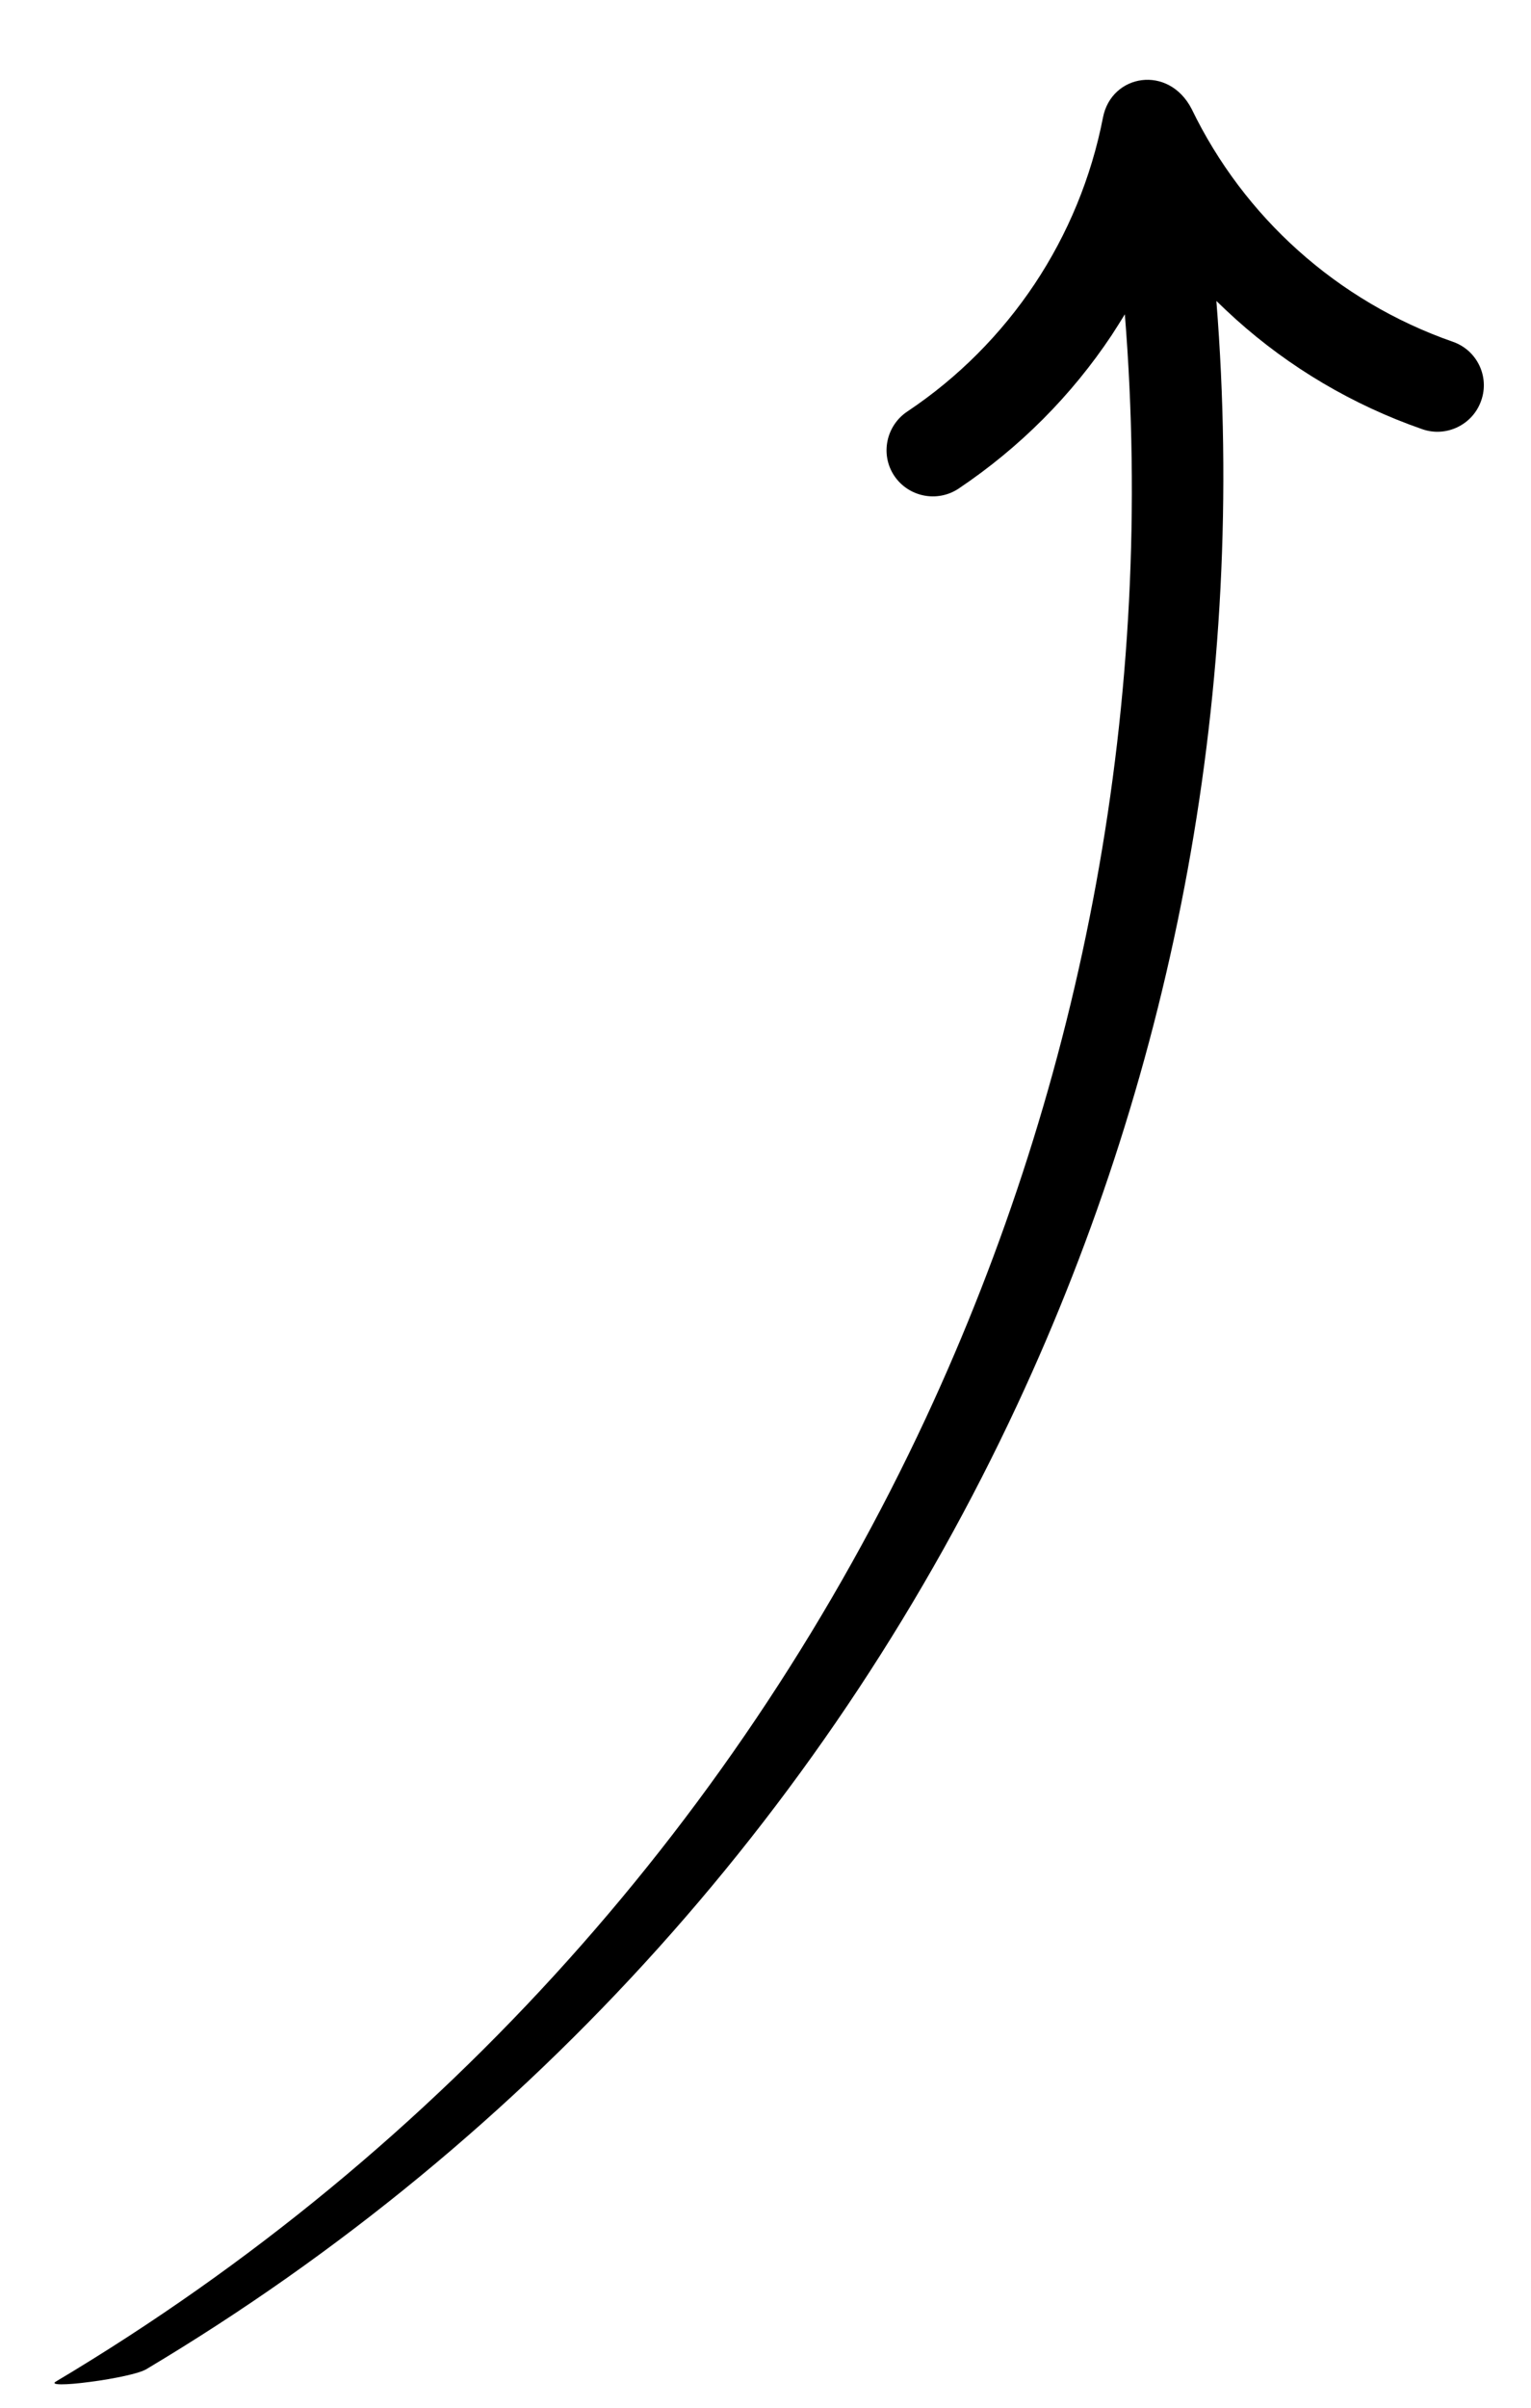
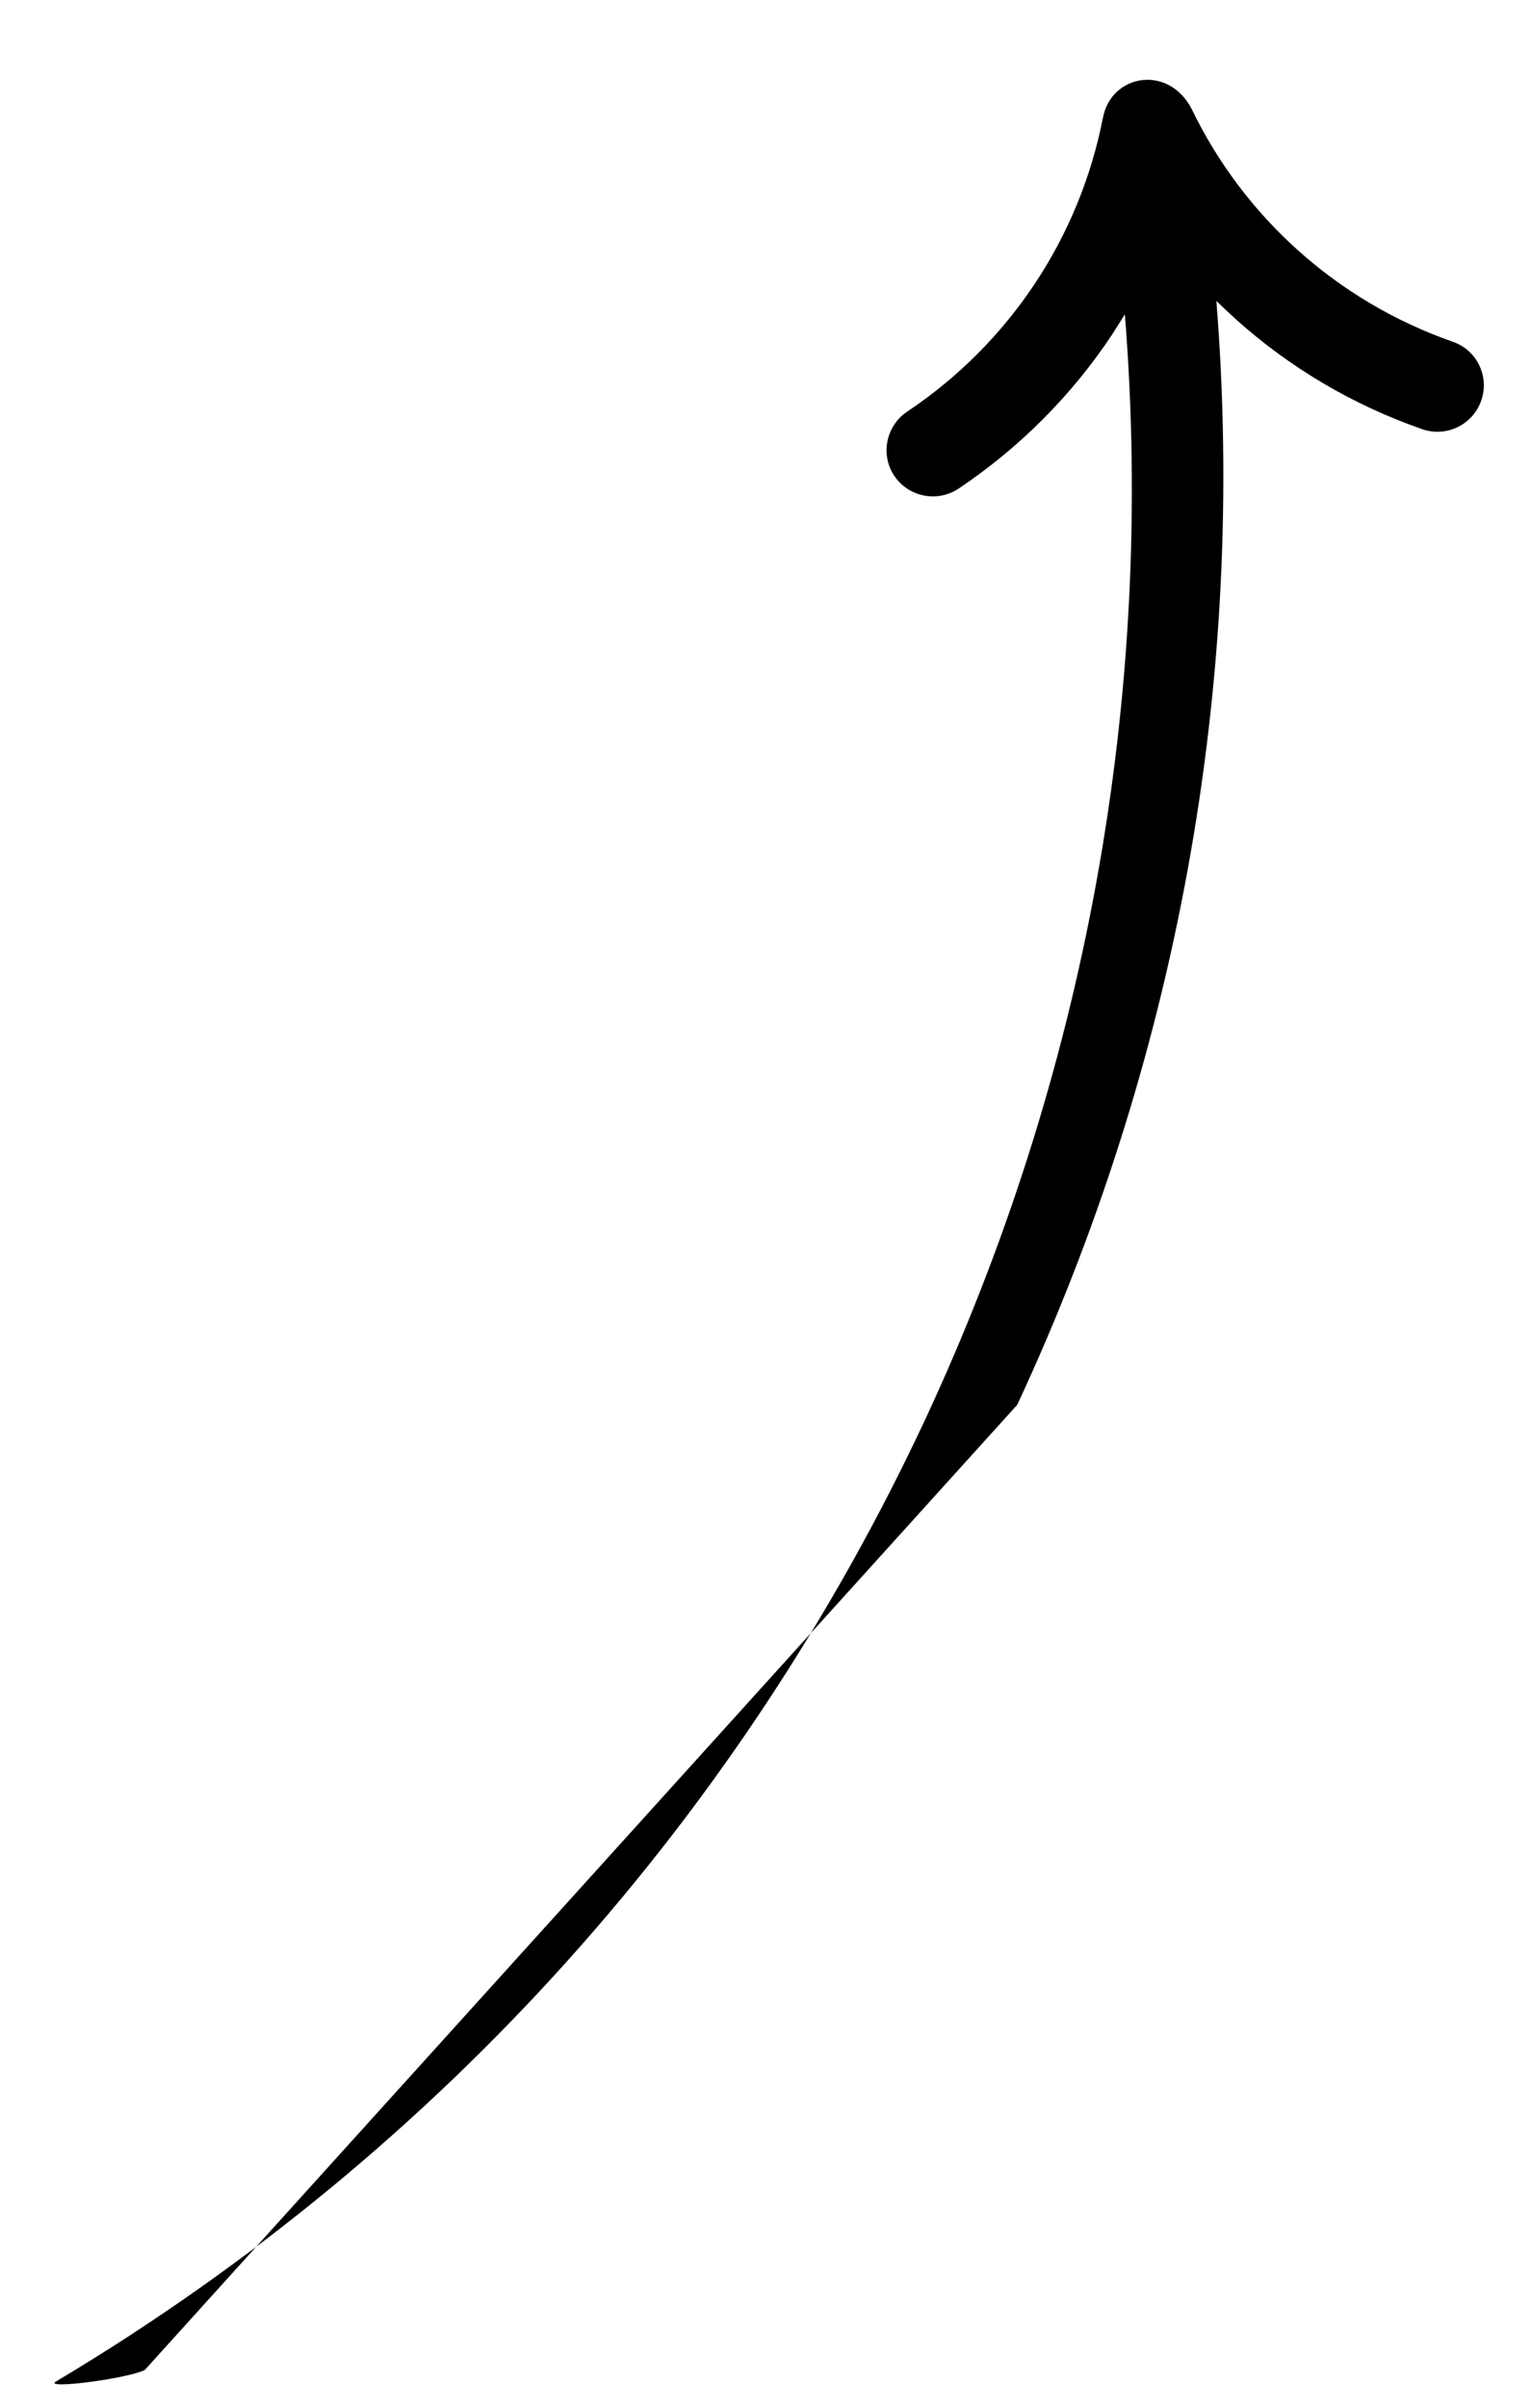
<svg xmlns="http://www.w3.org/2000/svg" width="14" height="22" viewBox="0 0 14 22" fill="none">
-   <path d="M1.325 21.654C1.274 21.685 1.049 21.735 0.823 21.764C0.598 21.794 0.457 21.794 0.509 21.762C4.065 19.644 6.792 16.547 8.465 12.96C9.911 9.857 10.568 6.389 10.286 2.872C10.247 2.936 10.207 2.998 10.166 3.062C9.8 3.612 9.325 4.09 8.765 4.465C8.57 4.594 8.307 4.541 8.177 4.347C8.048 4.153 8.102 3.89 8.297 3.76C8.762 3.45 9.157 3.051 9.461 2.595C9.764 2.14 9.979 1.623 10.086 1.074C10.163 0.676 10.686 0.587 10.897 0.996C11.136 1.49 11.468 1.928 11.87 2.288C12.277 2.653 12.758 2.939 13.286 3.123C13.507 3.2 13.623 3.442 13.544 3.662C13.467 3.882 13.224 3.999 13.004 3.921C12.369 3.7 11.791 3.357 11.301 2.917C11.24 2.862 11.181 2.806 11.123 2.75C11.404 6.267 10.748 9.735 9.302 12.836C7.628 16.427 4.892 19.531 1.326 21.655L1.325 21.654Z" fill="black" />
+   <path d="M1.325 21.654C1.274 21.685 1.049 21.735 0.823 21.764C0.598 21.794 0.457 21.794 0.509 21.762C4.065 19.644 6.792 16.547 8.465 12.96C9.911 9.857 10.568 6.389 10.286 2.872C10.247 2.936 10.207 2.998 10.166 3.062C9.8 3.612 9.325 4.09 8.765 4.465C8.57 4.594 8.307 4.541 8.177 4.347C8.048 4.153 8.102 3.89 8.297 3.76C8.762 3.45 9.157 3.051 9.461 2.595C9.764 2.14 9.979 1.623 10.086 1.074C10.163 0.676 10.686 0.587 10.897 0.996C11.136 1.49 11.468 1.928 11.87 2.288C12.277 2.653 12.758 2.939 13.286 3.123C13.507 3.2 13.623 3.442 13.544 3.662C13.467 3.882 13.224 3.999 13.004 3.921C12.369 3.7 11.791 3.357 11.301 2.917C11.24 2.862 11.181 2.806 11.123 2.75C11.404 6.267 10.748 9.735 9.302 12.836L1.325 21.654Z" fill="black" />
</svg>